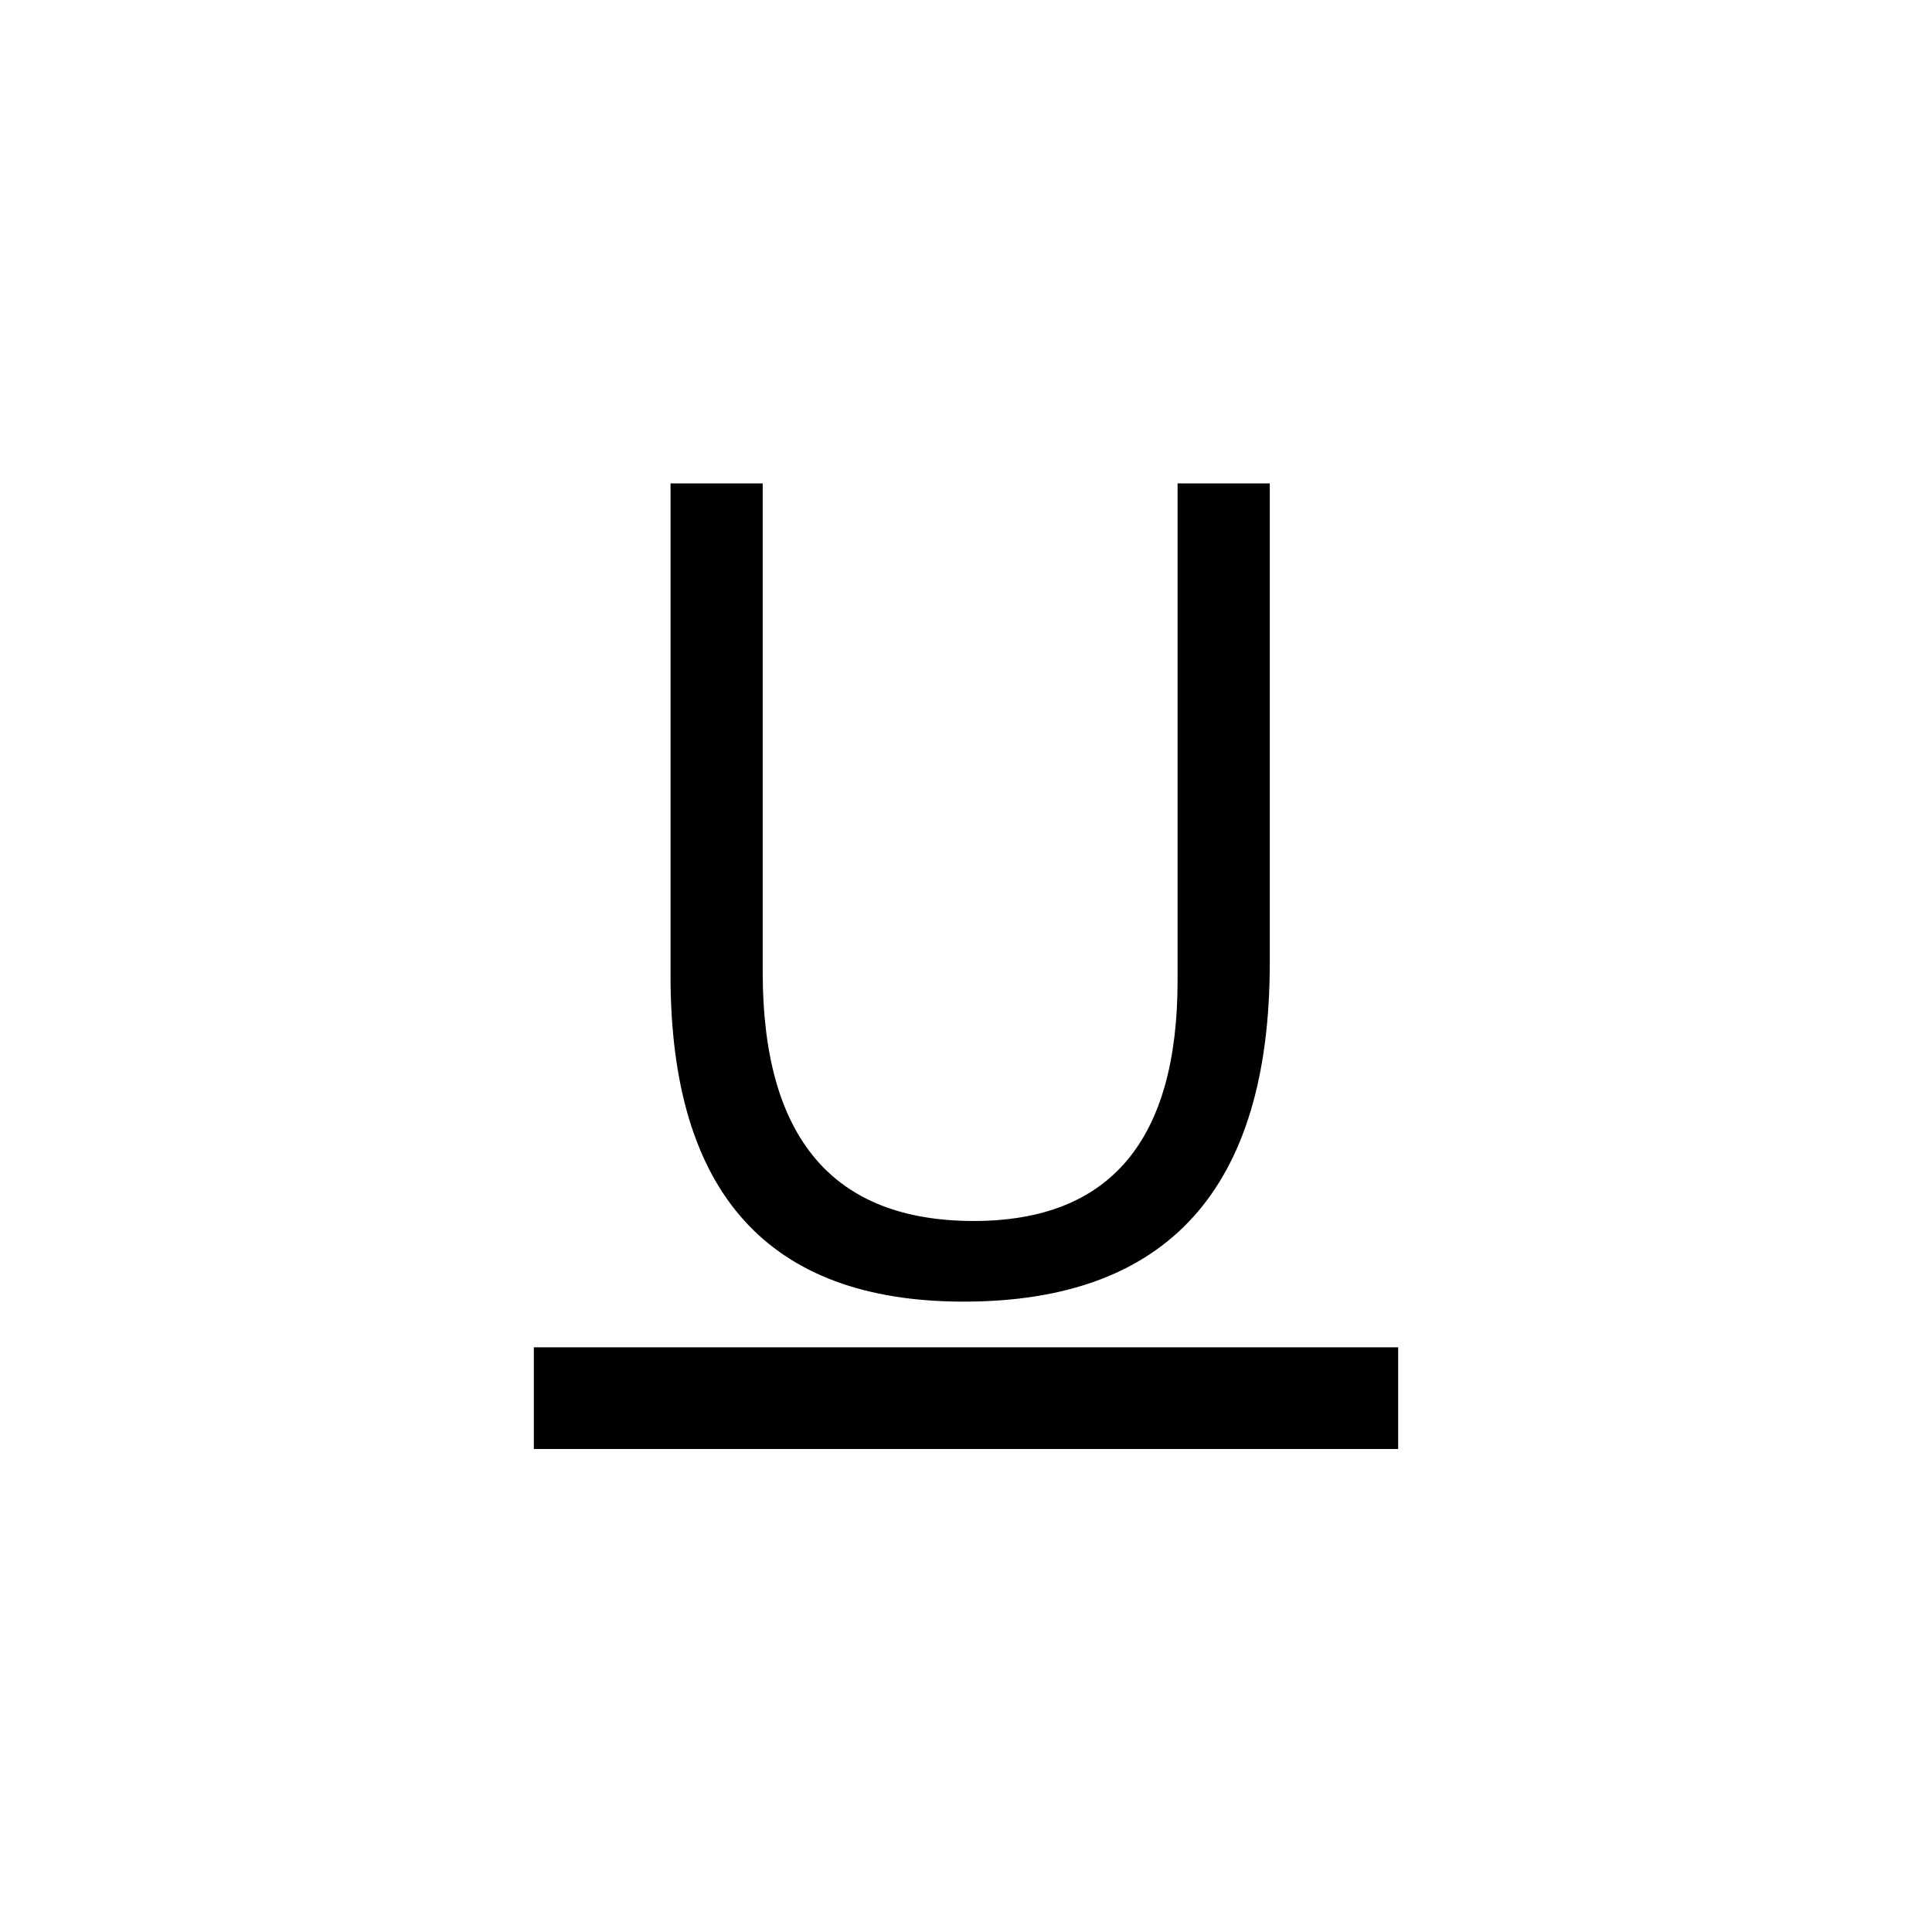
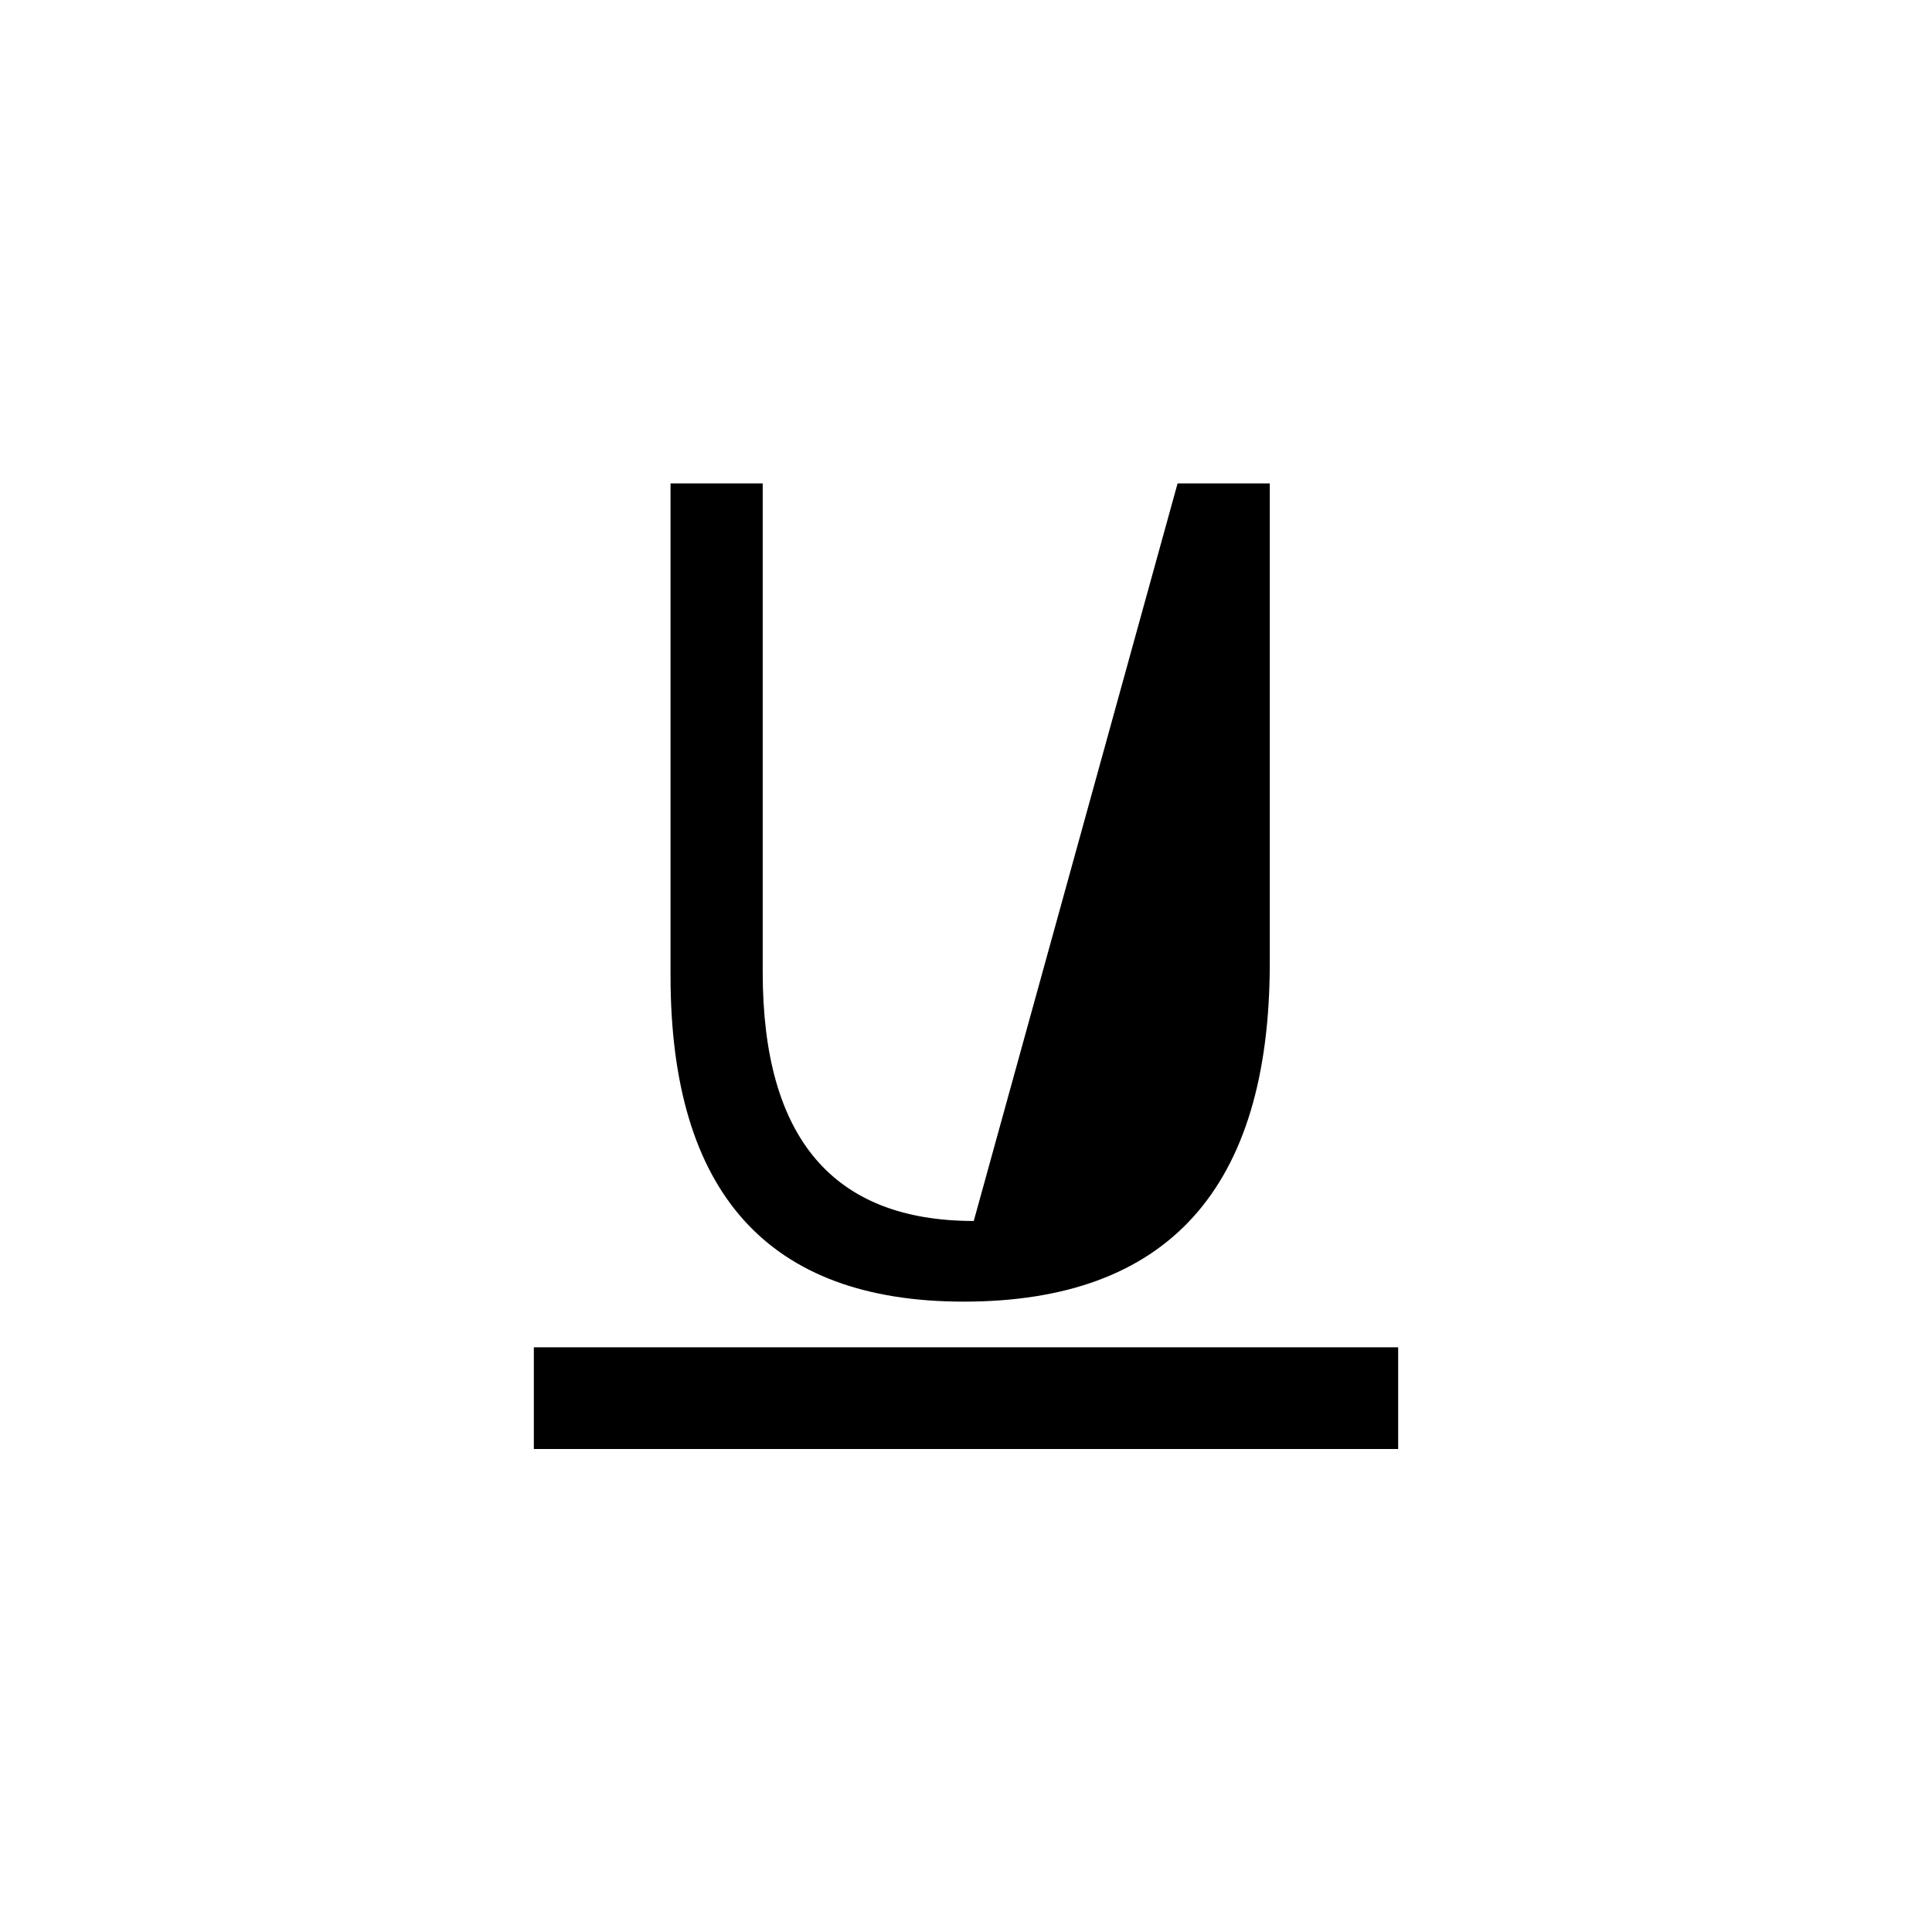
<svg xmlns="http://www.w3.org/2000/svg" width="800px" height="800px" viewBox="0 0 76 76" version="1.1" baseProfile="full" enable-background="new 0 0 76.00 76.00" xml:space="preserve">
-   <path fill="#000000" fill-opacity="1" stroke-linejoin="round" d="M 21,57L 21,53L 55,53L 55,57L 21,57 Z M 49.95,37.873C 49.95,46.76 45.936,51.203 37.908,51.203C 30.221,51.203 26.377,46.927 26.377,38.375L 26.377,19.017L 30.003,19.017L 30.003,38.241C 30.003,44.767 32.77,48.03 38.305,48.03C 43.651,48.03 46.323,44.878 46.323,38.574L 46.323,19.017L 49.95,19.017L 49.95,37.873 Z " />
+   <path fill="#000000" fill-opacity="1" stroke-linejoin="round" d="M 21,57L 21,53L 55,53L 55,57L 21,57 Z M 49.95,37.873C 49.95,46.76 45.936,51.203 37.908,51.203C 30.221,51.203 26.377,46.927 26.377,38.375L 26.377,19.017L 30.003,19.017L 30.003,38.241C 30.003,44.767 32.77,48.03 38.305,48.03L 46.323,19.017L 49.95,19.017L 49.95,37.873 Z " />
</svg>